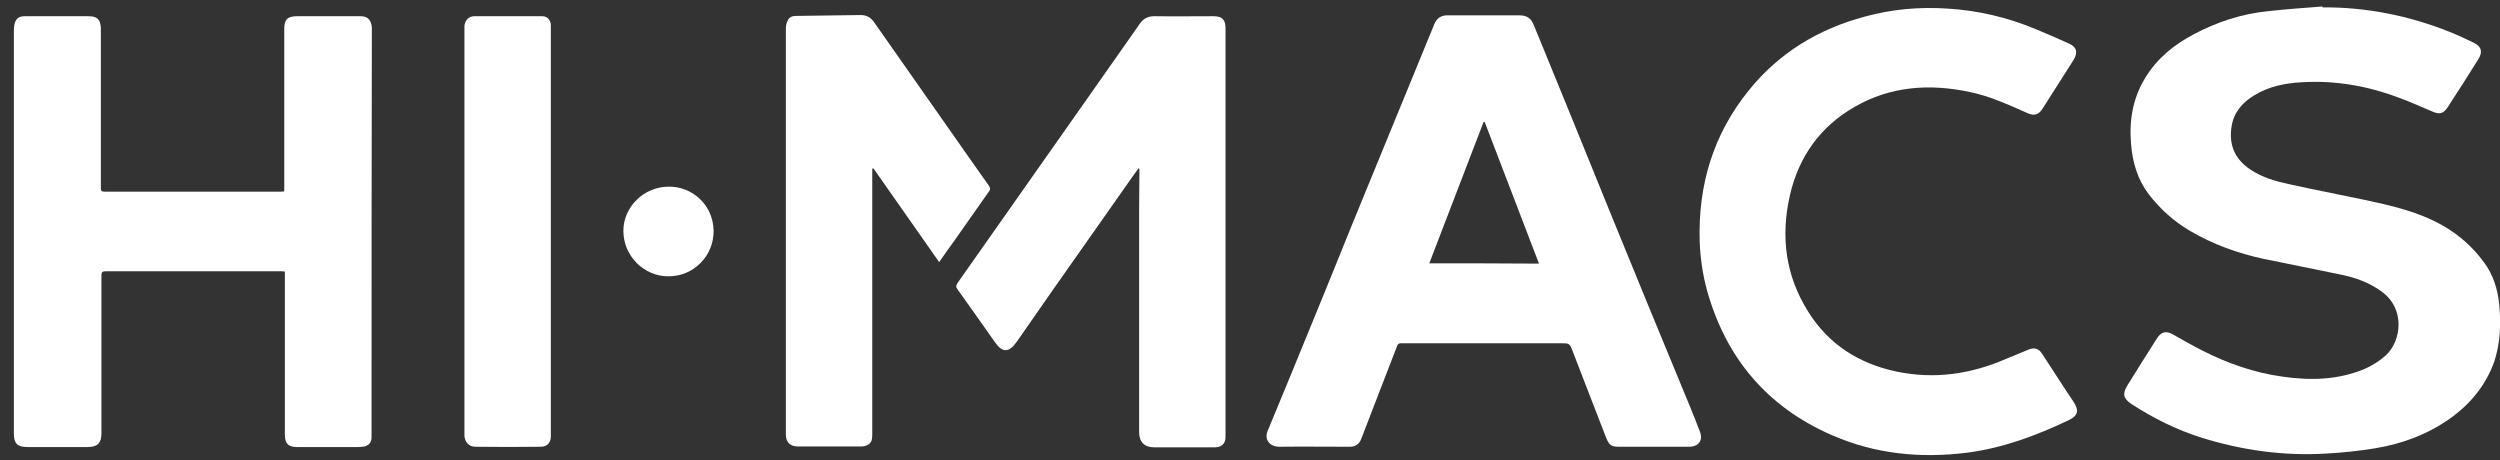
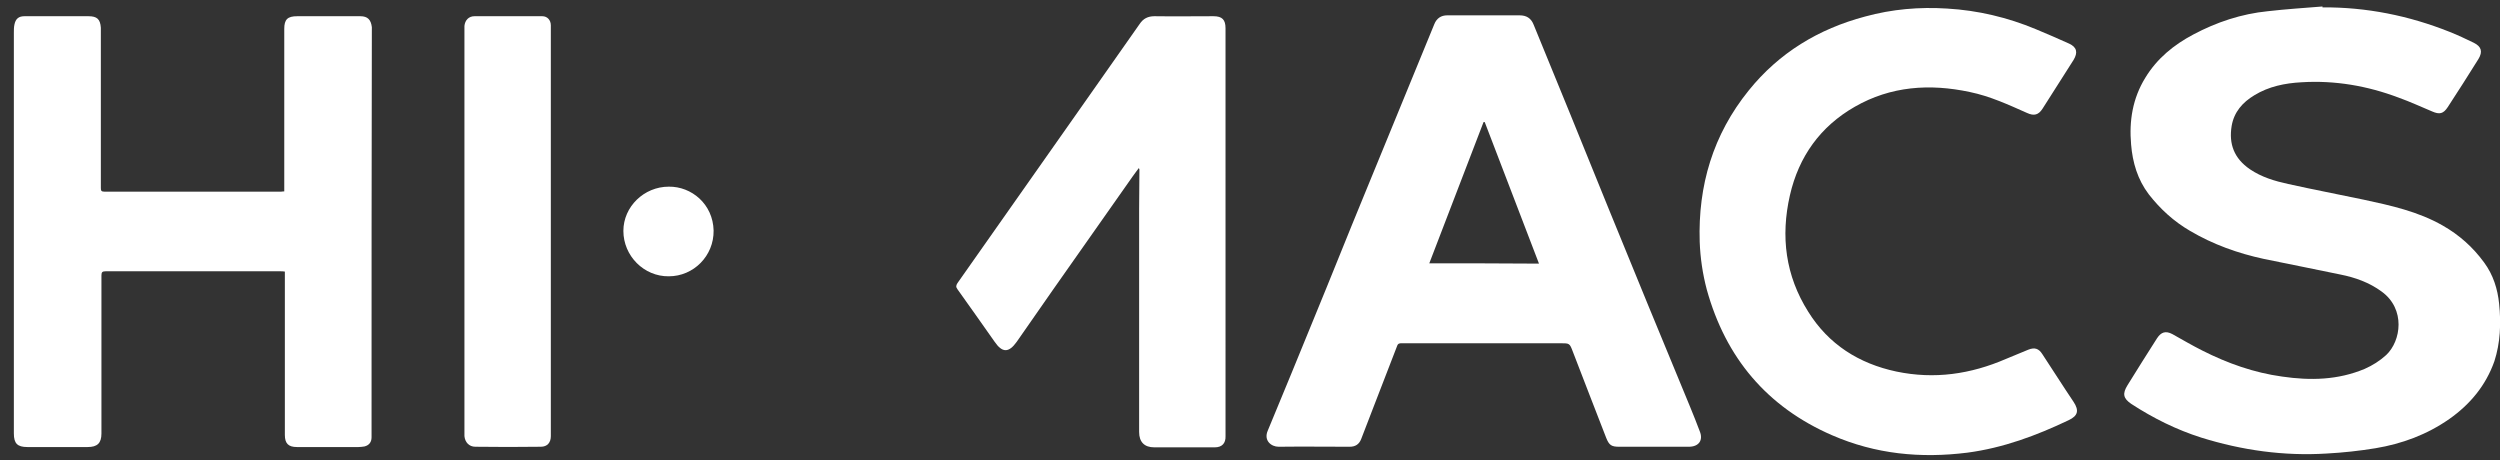
<svg xmlns="http://www.w3.org/2000/svg" version="1.1" id="Ebene_1" x="0px" y="0px" viewBox="0 0 847.8 156.1" style="enable-background:new 0 0 847.8 156.1;" xml:space="preserve">
  <rect x="0" y="0" width="847.8" height="156.1" fill="#333333" stroke="none" />
  <style type="text/css">
	.st0{fill:#FFFFFF;}
</style>
  <g>
    <path class="st0" d="M847.5,103c-0.5-5-2-9.8-5.1-14c-3.8-5.2-8.4-9.3-14-12.5c-8.4-4.8-17.6-6.8-26.9-8.8   c-8.5-1.8-17-3.4-25.5-5.3c-4.6-1-9-2.3-13-5c-5.4-3.7-7.2-8.6-6.2-14.7c0.8-4.7,3.7-8,7.7-10.4c4.9-3,10.4-4.1,16-4.4   c11.3-0.7,22.3,1.2,32.9,5.2c3.9,1.4,7.6,3.1,11.4,4.7c2.5,1.1,3.8,0.8,5.3-1.5c3.5-5.4,7-10.8,10.4-16.3c1.5-2.5,1-4.2-1.6-5.5   c-2.7-1.3-5.4-2.6-8.2-3.7c-13.8-5.5-28.2-8.4-43.1-8.3c0-0.1,0-0.2,0-0.3c-6.2,0.5-12.4,0.9-18.5,1.6c-9,0.9-17.4,3.7-25.3,7.9   c-6.6,3.5-12.3,8.1-16.3,14.7c-4.3,7-5.5,14.6-4.8,22.6c0.5,6.1,2.2,11.9,6,16.9c3.9,5,8.5,9.2,14,12.4c7.8,4.6,16.2,7.6,25,9.5   c8.7,1.8,17.4,3.5,26,5.3c5,1,9.8,2.7,14,5.8c8.1,5.9,6.6,16.7,1.5,21.5c-2.2,2-4.6,3.5-7.3,4.7c-9.1,3.8-18.4,4-28,2.6   c-9.5-1.3-18.5-4.5-27-8.8c-3.4-1.7-6.8-3.7-10.2-5.6c-2.3-1.2-3.8-0.7-5.2,1.4c-3.4,5.3-6.7,10.6-10,15.9   c-1.8,2.9-1.5,4.5,1.3,6.4c7.4,4.8,15.2,8.7,23.7,11.4c13.8,4.3,28,6.3,42.5,5.4c5.6-0.3,11.1-0.9,16.6-1.8c9-1.5,17.4-4.6,25-9.9   c7.1-5,12.4-11.4,15.3-19.6C847.9,116.3,848.2,109.7,847.5,103z" />
    <path class="st0" d="M122.2,5.5c-7.1,0-14.2,0-21.4,0c-3.3,0-4.4,1.1-4.4,4.3c0,17.8,0,35.6,0,53.4c0,0.5,0,1.1,0,1.7   c-0.5,0-0.8,0.1-1.1,0.1c-20,0-39.9,0-59.9,0c-1.1,0-1.2-0.4-1.2-1.3c0-17.2,0-34.4,0-51.6c0-0.9,0-1.8,0-2.7   C34,6.5,32.9,5.5,30,5.5c-3.5,0-7,0-10.5,0c-3.7,0-7.5,0-11.2,0c-2,0-3,0.9-3.4,2.8c-0.2,0.9-0.2,1.9-0.2,2.8c0,25,0,50,0,75   c0,20.3,0,40.6,0,60.9c0,3.4,1.2,4.6,4.6,4.6c6.8,0,13.6,0,20.4,0c3.3,0,4.7-1.3,4.7-4.6c0-17.9,0-35.7,0-53.6   c0-1.1,0.3-1.4,1.4-1.4c19.8,0,39.6,0,59.4,0c0.4,0,0.9,0,1.4,0.1c0,0.7,0,1.2,0,1.8c0,17.9,0,35.7,0,53.6c0,2.9,1.2,4.1,4.1,4.1   c7,0,13.9,0,20.9,0c0.7,0,1.3-0.1,2-0.2c1.6-0.4,2.4-1.5,2.4-3.1c0-1.5,0-3,0-4.5c0-44.9,0-89.7,0.1-134.6   C125.8,6.7,124.7,5.5,122.2,5.5z" />
    <path class="st0" d="M573.2,138.1c-4.7-11.5-9.5-22.9-14.2-34.4c-8.9-21.6-17.7-43.3-26.5-65c-4.1-10.1-8.3-20.2-12.4-30.3   c-0.9-2.3-2.5-3.2-4.8-3.2c-8.2,0-16.3,0-24.5,0c-2.1,0-3.6,1-4.4,3c-7.9,19.3-15.9,38.7-23.8,58c-5.7,13.8-11.2,27.7-16.9,41.5   c-5.2,12.8-10.5,25.6-15.8,38.4c-1.4,3.3,1.2,5.4,3.7,5.4c8-0.1,16.1,0,24.1,0c1.9,0,3.2-0.8,3.9-2.6c1.4-3.6,2.8-7.3,4.2-10.9   c2.7-6.9,5.3-13.8,8-20.7c0.3-0.9,0.9-0.9,1.7-0.9c9.2,0,18.5,0,27.7,0l0,0c8.7,0,17.3,0,26,0c3.1,0,3.1,0,4.2,2.9   c3.8,9.8,7.5,19.5,11.3,29.2c1,2.5,1.8,3,4.4,3c7.9,0,15.7,0,23.6,0c3.4,0,5-2.2,3.7-5.3C575.4,143.5,574.3,140.8,573.2,138.1z    M484.7,89.3c6.2-16.1,12.3-32,18.4-47.9c0.1,0,0.2,0,0.4,0c6.1,15.9,12.2,31.9,18.4,48C509.4,89.3,497.2,89.3,484.7,89.3z" />
    <path class="st0" d="M692.6,120.1c-1.2-1.9-2.6-2.4-4.8-1.5c-2.5,1-5,2.1-7.5,3.1c-12,5.2-24.3,7-37.2,4.3   c-12.7-2.7-23-9.2-29.9-20.3c-7.7-12.2-9.4-25.5-6.2-39.5c3-13.1,10.3-23.3,22-30c12.2-7,25.4-7.9,39-5c6.8,1.4,13.1,4.3,19.4,7.1   c2.4,1.1,3.9,0.7,5.3-1.5c3.5-5.5,7-11,10.5-16.5c1.5-2.5,1.1-4.3-1.5-5.5c-3.7-1.7-7.5-3.3-11.3-4.9c-9.6-4-19.7-6.4-30.1-7   c-9.4-0.6-18.7,0.2-27.8,2.7c-15.8,4.2-29.2,12.3-39.5,25.1c-12.1,15-17.2,32.2-16.6,51.3c0.2,5.5,1,10.9,2.4,16.2   c6.4,23.1,20.4,39.8,42.5,49.4c14.7,6.4,30,7.9,45.9,5.9c12.1-1.6,23.4-5.8,34.3-11c3.2-1.5,3.6-3.3,1.7-6.2   C699.5,130.8,696.1,125.4,692.6,120.1z" />
    <path class="st0" d="M415.6,9.6c0-2.9-1.1-4.1-4.1-4.1c-6.7,0-13.3,0.1-20,0c-2.2,0-3.8,0.8-5,2.6c-5.9,8.4-11.8,16.8-17.7,25.2   c-14.7,20.9-29.4,41.8-44.1,62.7c-0.5,0.8-0.6,1.3,0,2.1c4.2,5.9,8.4,11.8,12.6,17.8c2.6,3.8,4.8,3.8,7.5,0   c4.1-5.9,8.3-11.9,12.4-17.8c9-12.8,18-25.6,27-38.4c0.6-0.9,1.3-1.7,2-2.7c0.2,0.4,0.2,0.4,0.2,0.5c0,4.4-0.1,8.9-0.1,13.3   c0,25.2,0,50.5,0,75.7c0,3.4,1.8,5.2,5.1,5.2c2.5,0,5.1,0,7.6,0c4.3,0,8.7,0,13,0c2.4,0,3.7-1.4,3.6-3.8c0-0.7,0-1.3,0-2   C415.6,100.4,415.6,55,415.6,9.6z" />
-     <path class="st0" d="M335.3,62.9C330.4,56,325.5,49,320.6,42c-8.1-11.5-16.1-23-24.2-34.5c-1.1-1.6-2.6-2.4-4.5-2.4   c-7.4,0.1-14.7,0.2-22.1,0.3c-1.2,0-2.2,0.5-2.7,1.6c-0.4,0.8-0.6,1.8-0.6,2.7c0,45.6,0,91.2,0,136.8c0,0.3,0,0.7,0,1   c0.1,2.5,1.4,3.8,3.9,3.9c2.4,0,4.8,0,7.2,0c4.8,0,9.6,0,14.4,0c2,0,3.4-0.9,3.7-2.5c0.1-0.7,0.1-1.4,0.1-2.1c0-28.6,0-57.2,0-85.8   c0-1.3,0-2.5,0-3.8c0.1,0,0.3-0.1,0.4-0.1c7.4,10.5,14.8,21.1,22.3,31.8c1.8-2.6,3.5-5.1,5.3-7.5c3.9-5.5,7.7-11,11.6-16.5   C335.9,64.3,335.9,63.7,335.3,62.9z" />
    <path class="st0" d="M186.8,8.6c0-1.8-1.2-3.1-2.9-3.1c-7.7,0-15.3,0-23,0c-1.9,0-3.2,1.3-3.4,3.3c0,0.5,0,1,0,1.5   c0,45.4,0,90.8,0,136.2c0,0.5,0,0.9,0,1.4c0.2,2.1,1.6,3.6,3.7,3.6c7.4,0.1,14.8,0.1,22.2,0c2.2,0,3.4-1.4,3.4-3.6   c0-23.2,0-46.3,0-69.5l0,0c0-21.2,0-42.3,0-63.5C186.8,12.8,186.8,10.7,186.8,8.6z" />
    <path class="st0" d="M226.8,63.3c-8.4,0-15.4,6.8-15.4,15c0,8.5,7,15.5,15.4,15.4c8.4,0,15.3-6.9,15.2-15.5   C241.8,69.2,234.5,63.2,226.8,63.3z" />
  </g>
</svg>